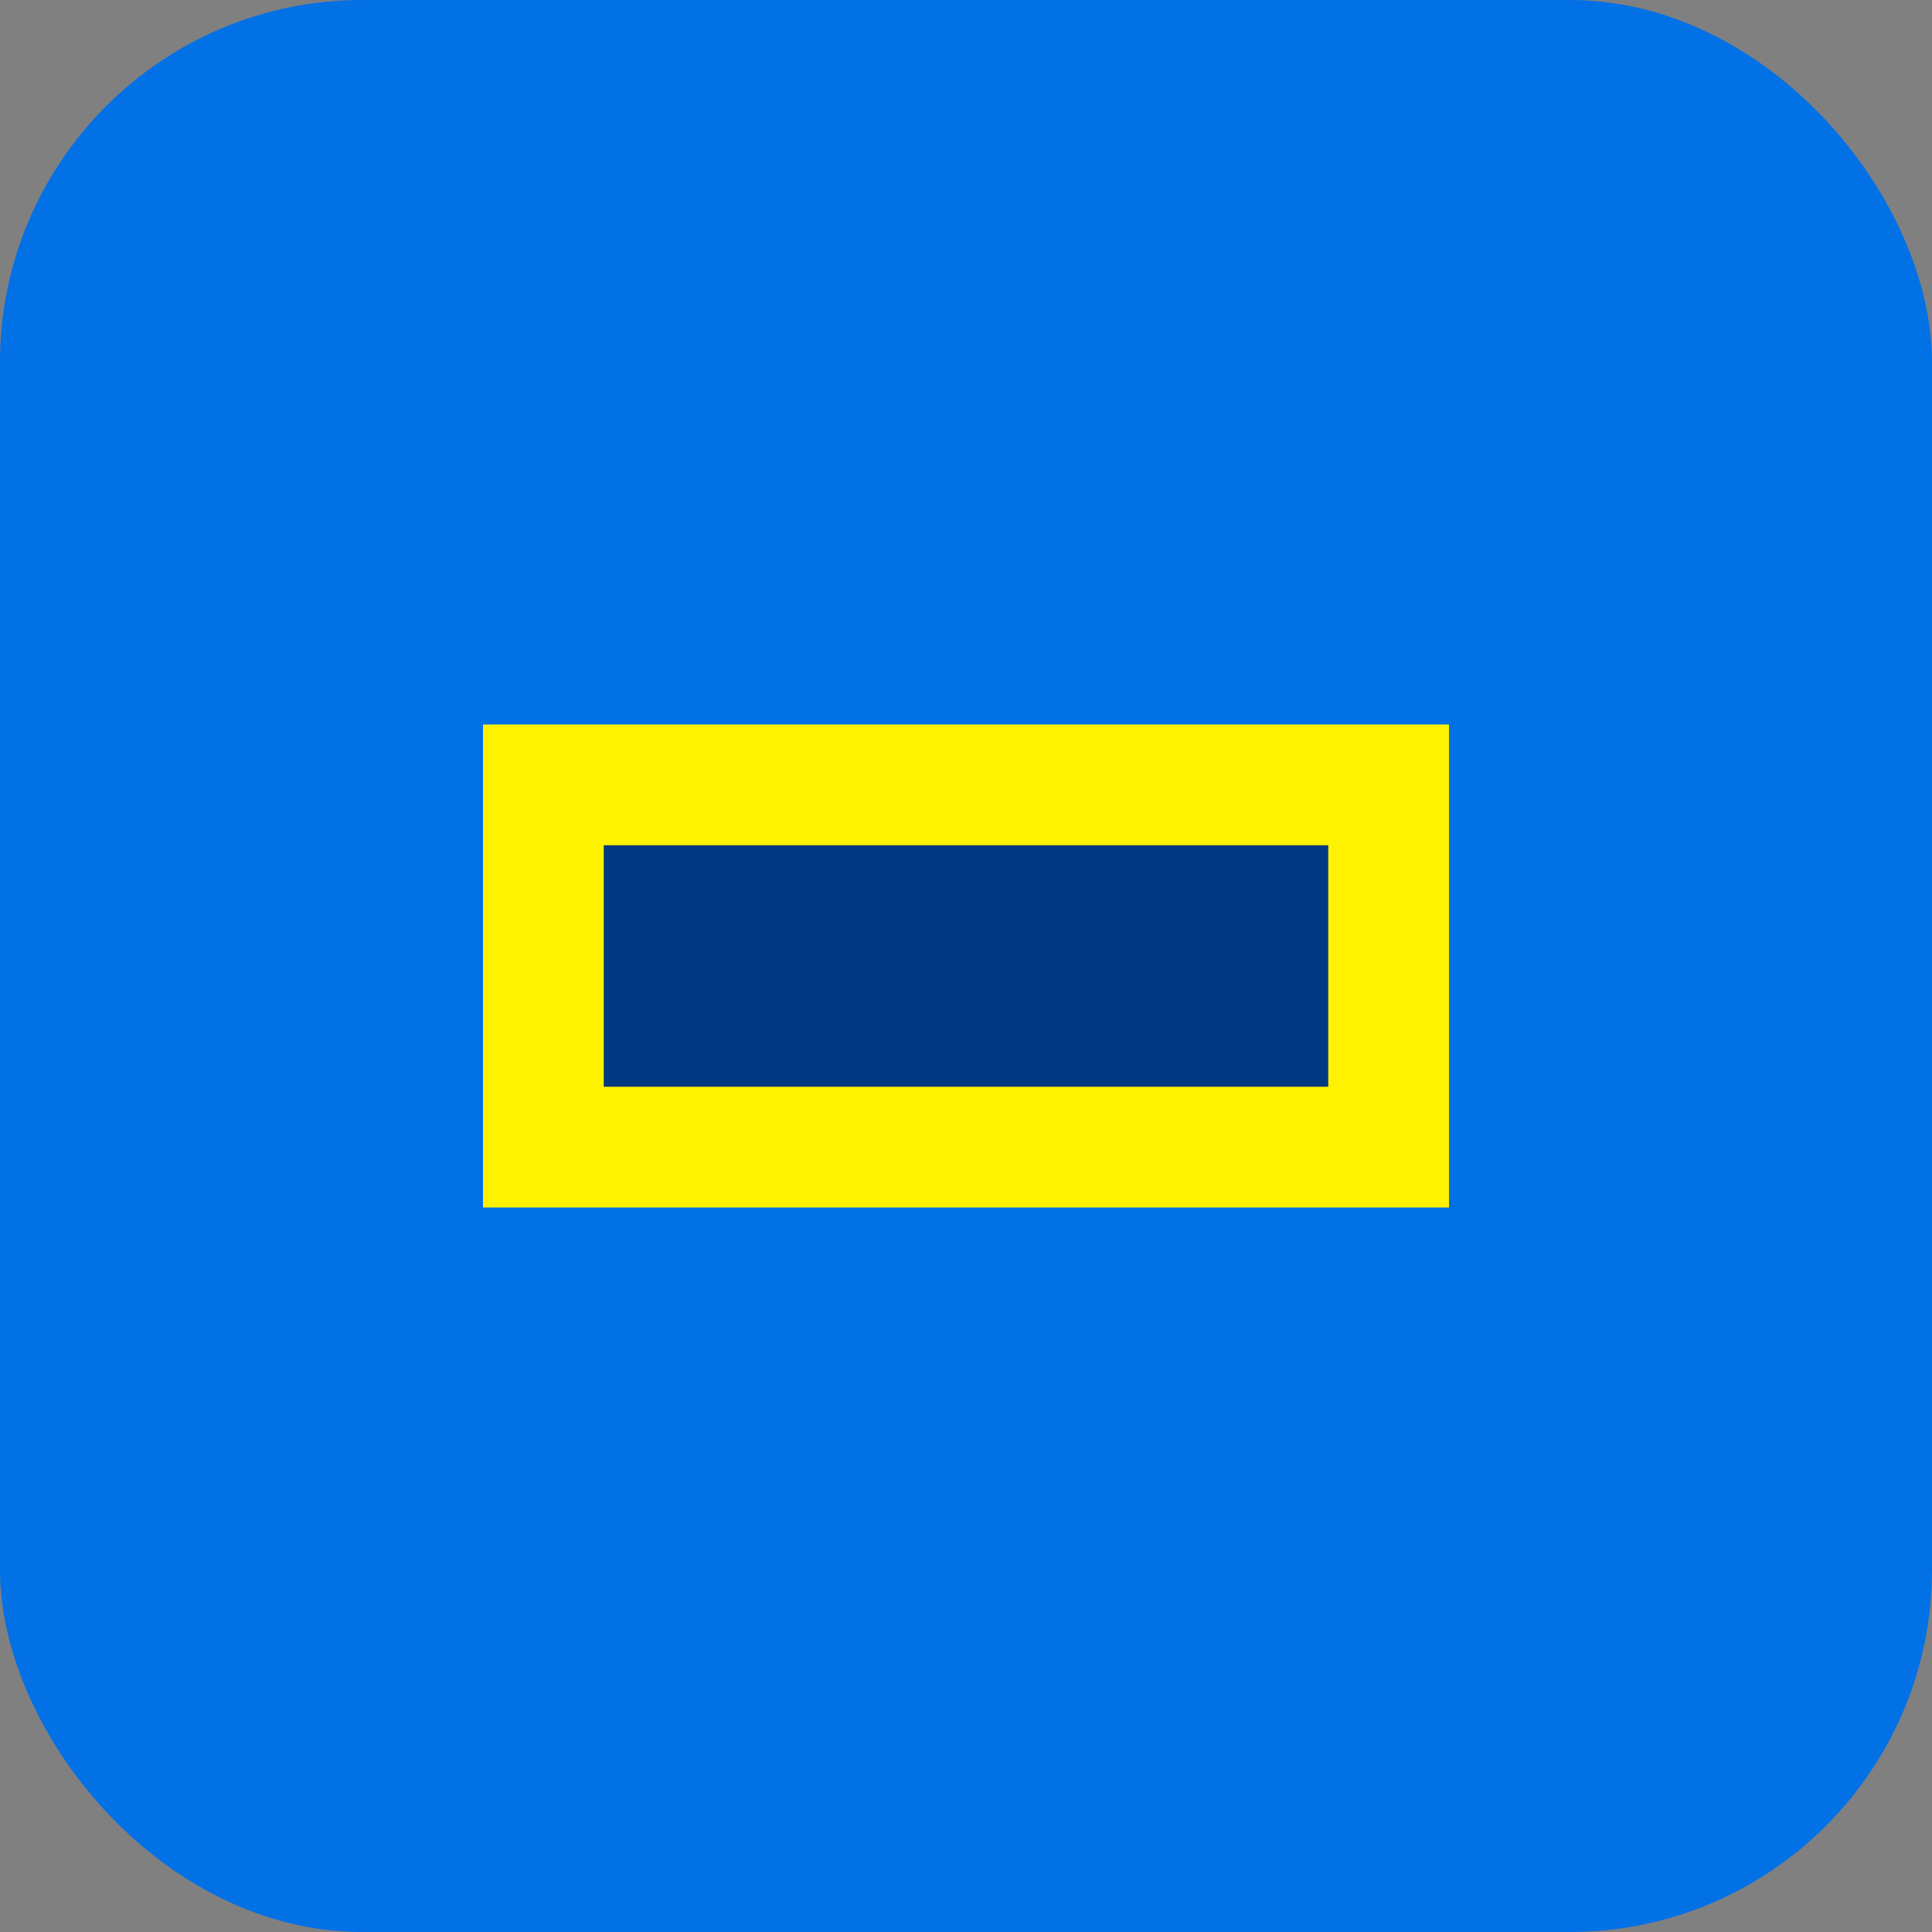
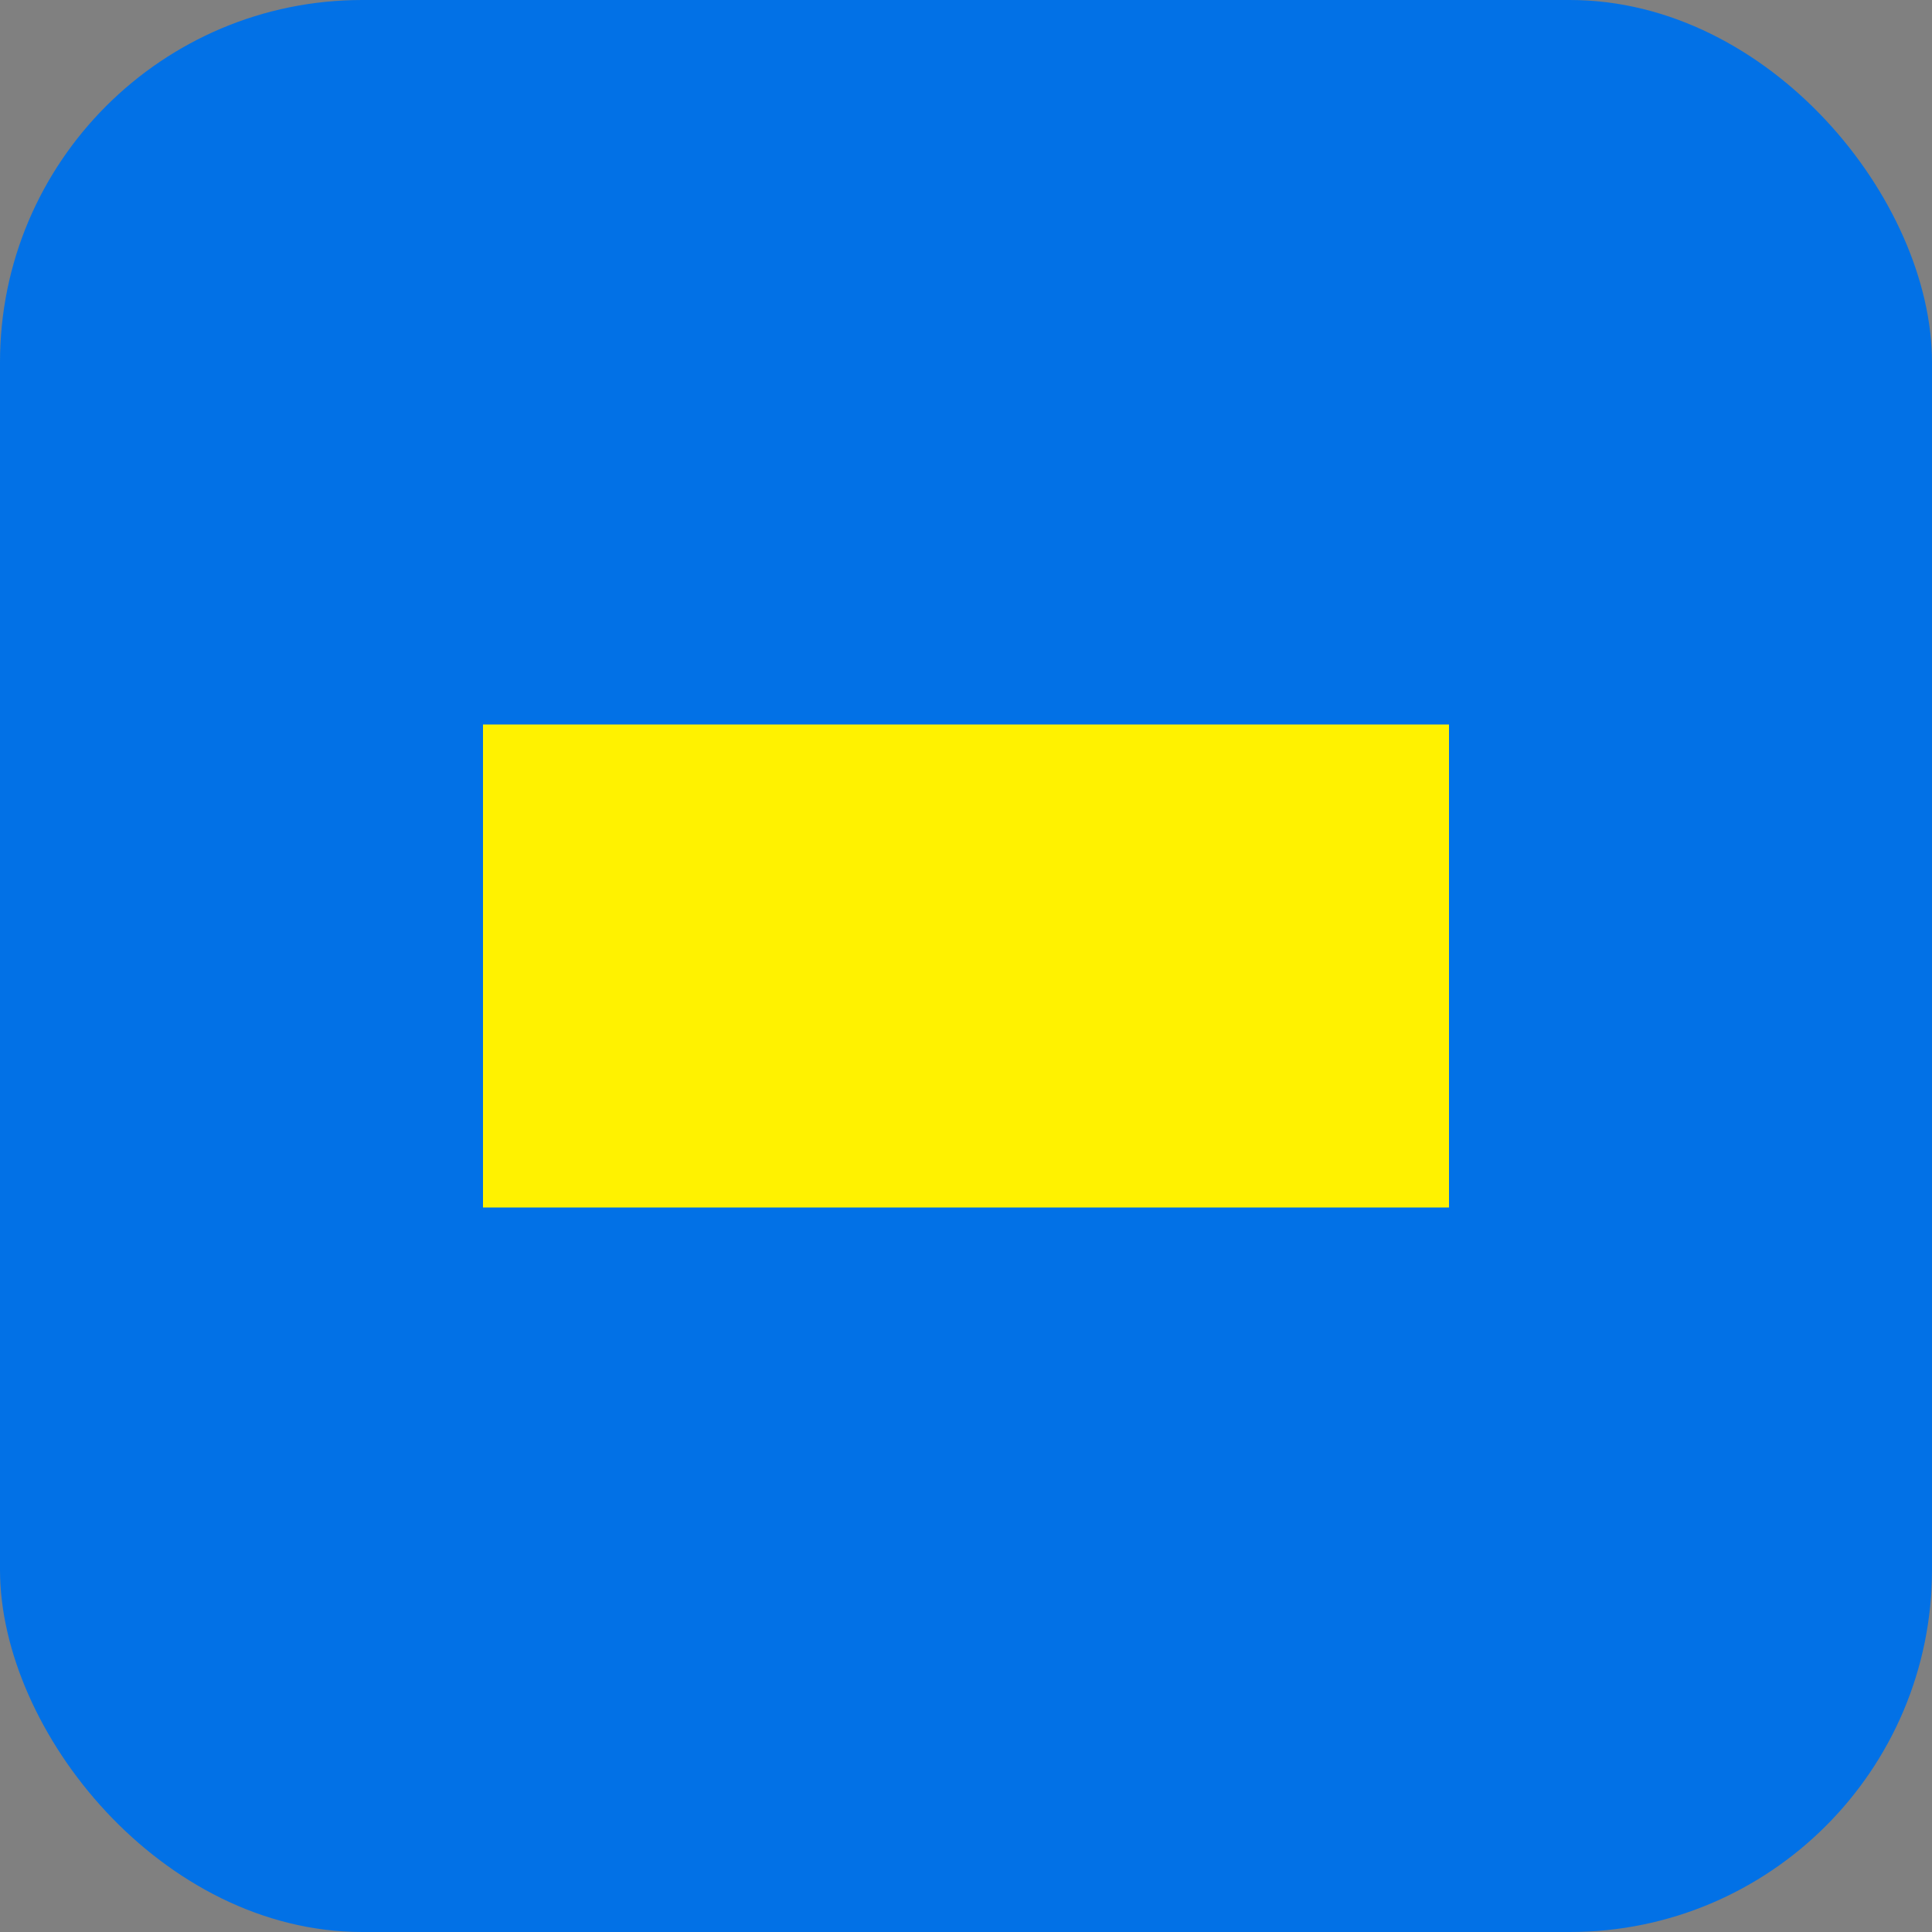
<svg xmlns="http://www.w3.org/2000/svg" width="32" height="32" viewBox="0 0 32 32" fill="none">
  <rect x="0" y="0" width="32" height="32" fill="#808080" stroke="none" />
  <rect width="32" height="32" rx="6" fill="#0271e6" />
  <path d="M8 12h16v8H8z" fill="#fff200" />
-   <path d="M10 14h12v4H10z" fill="#003881" />
</svg>